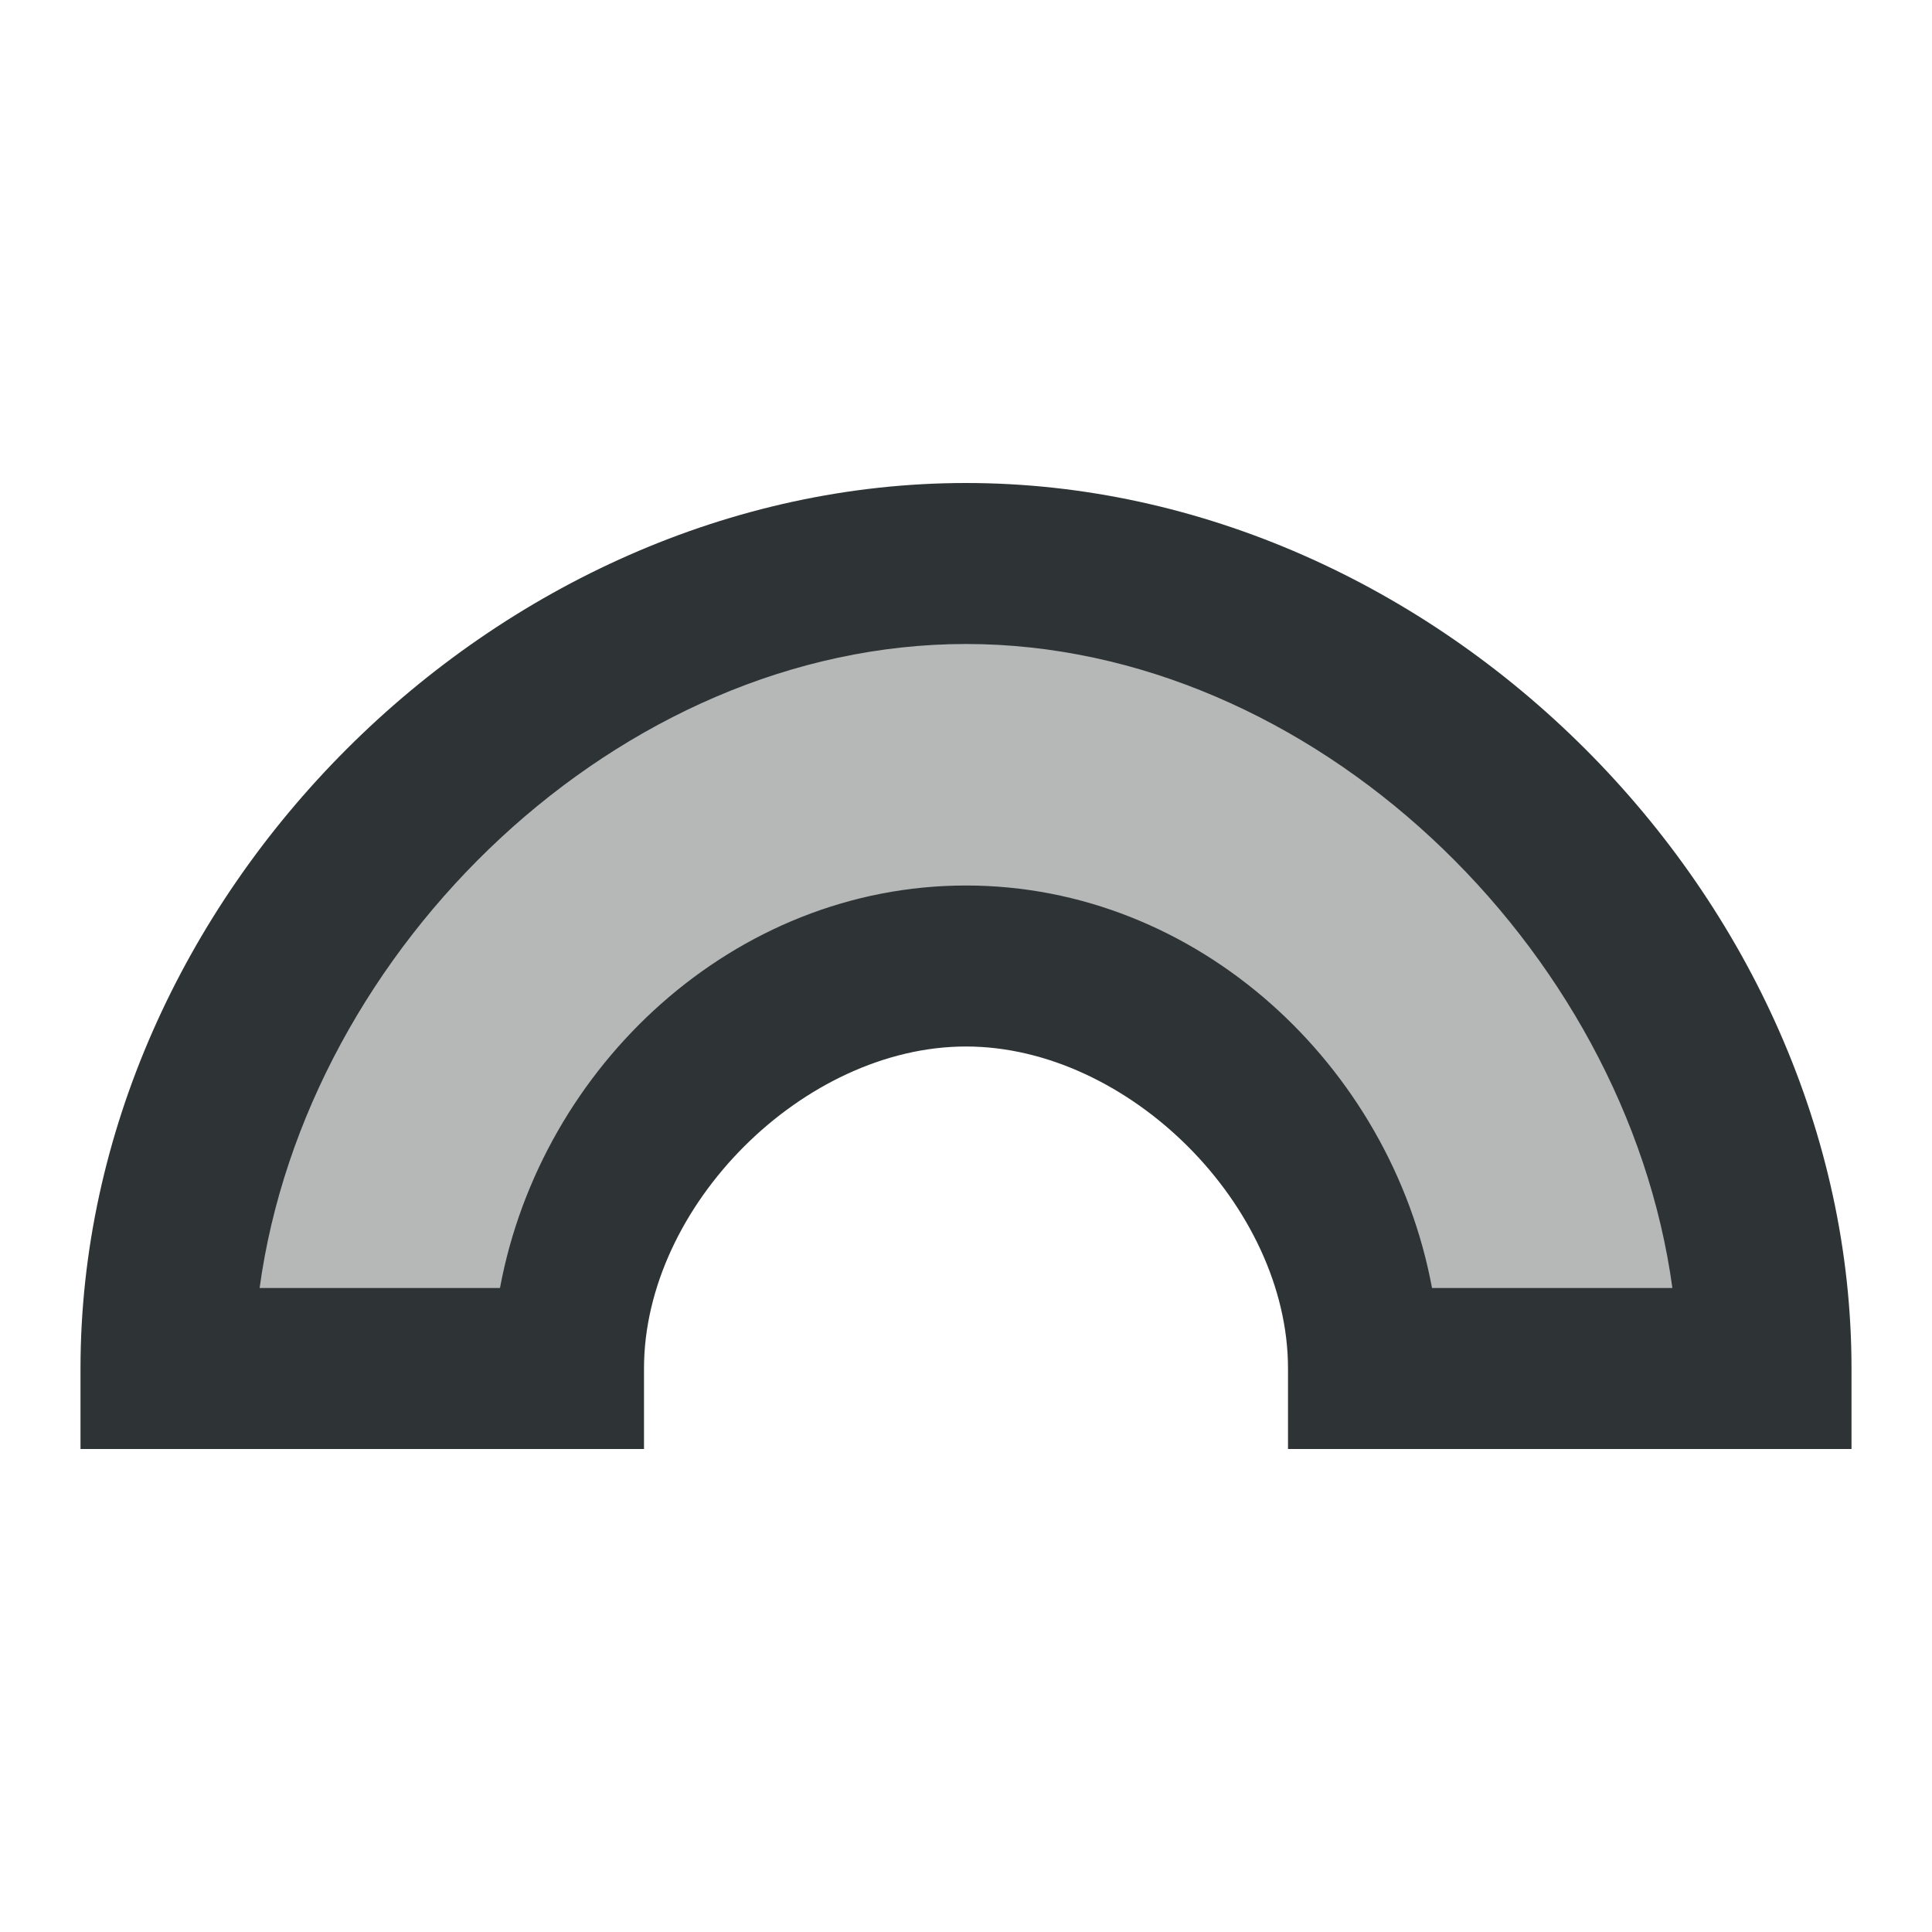
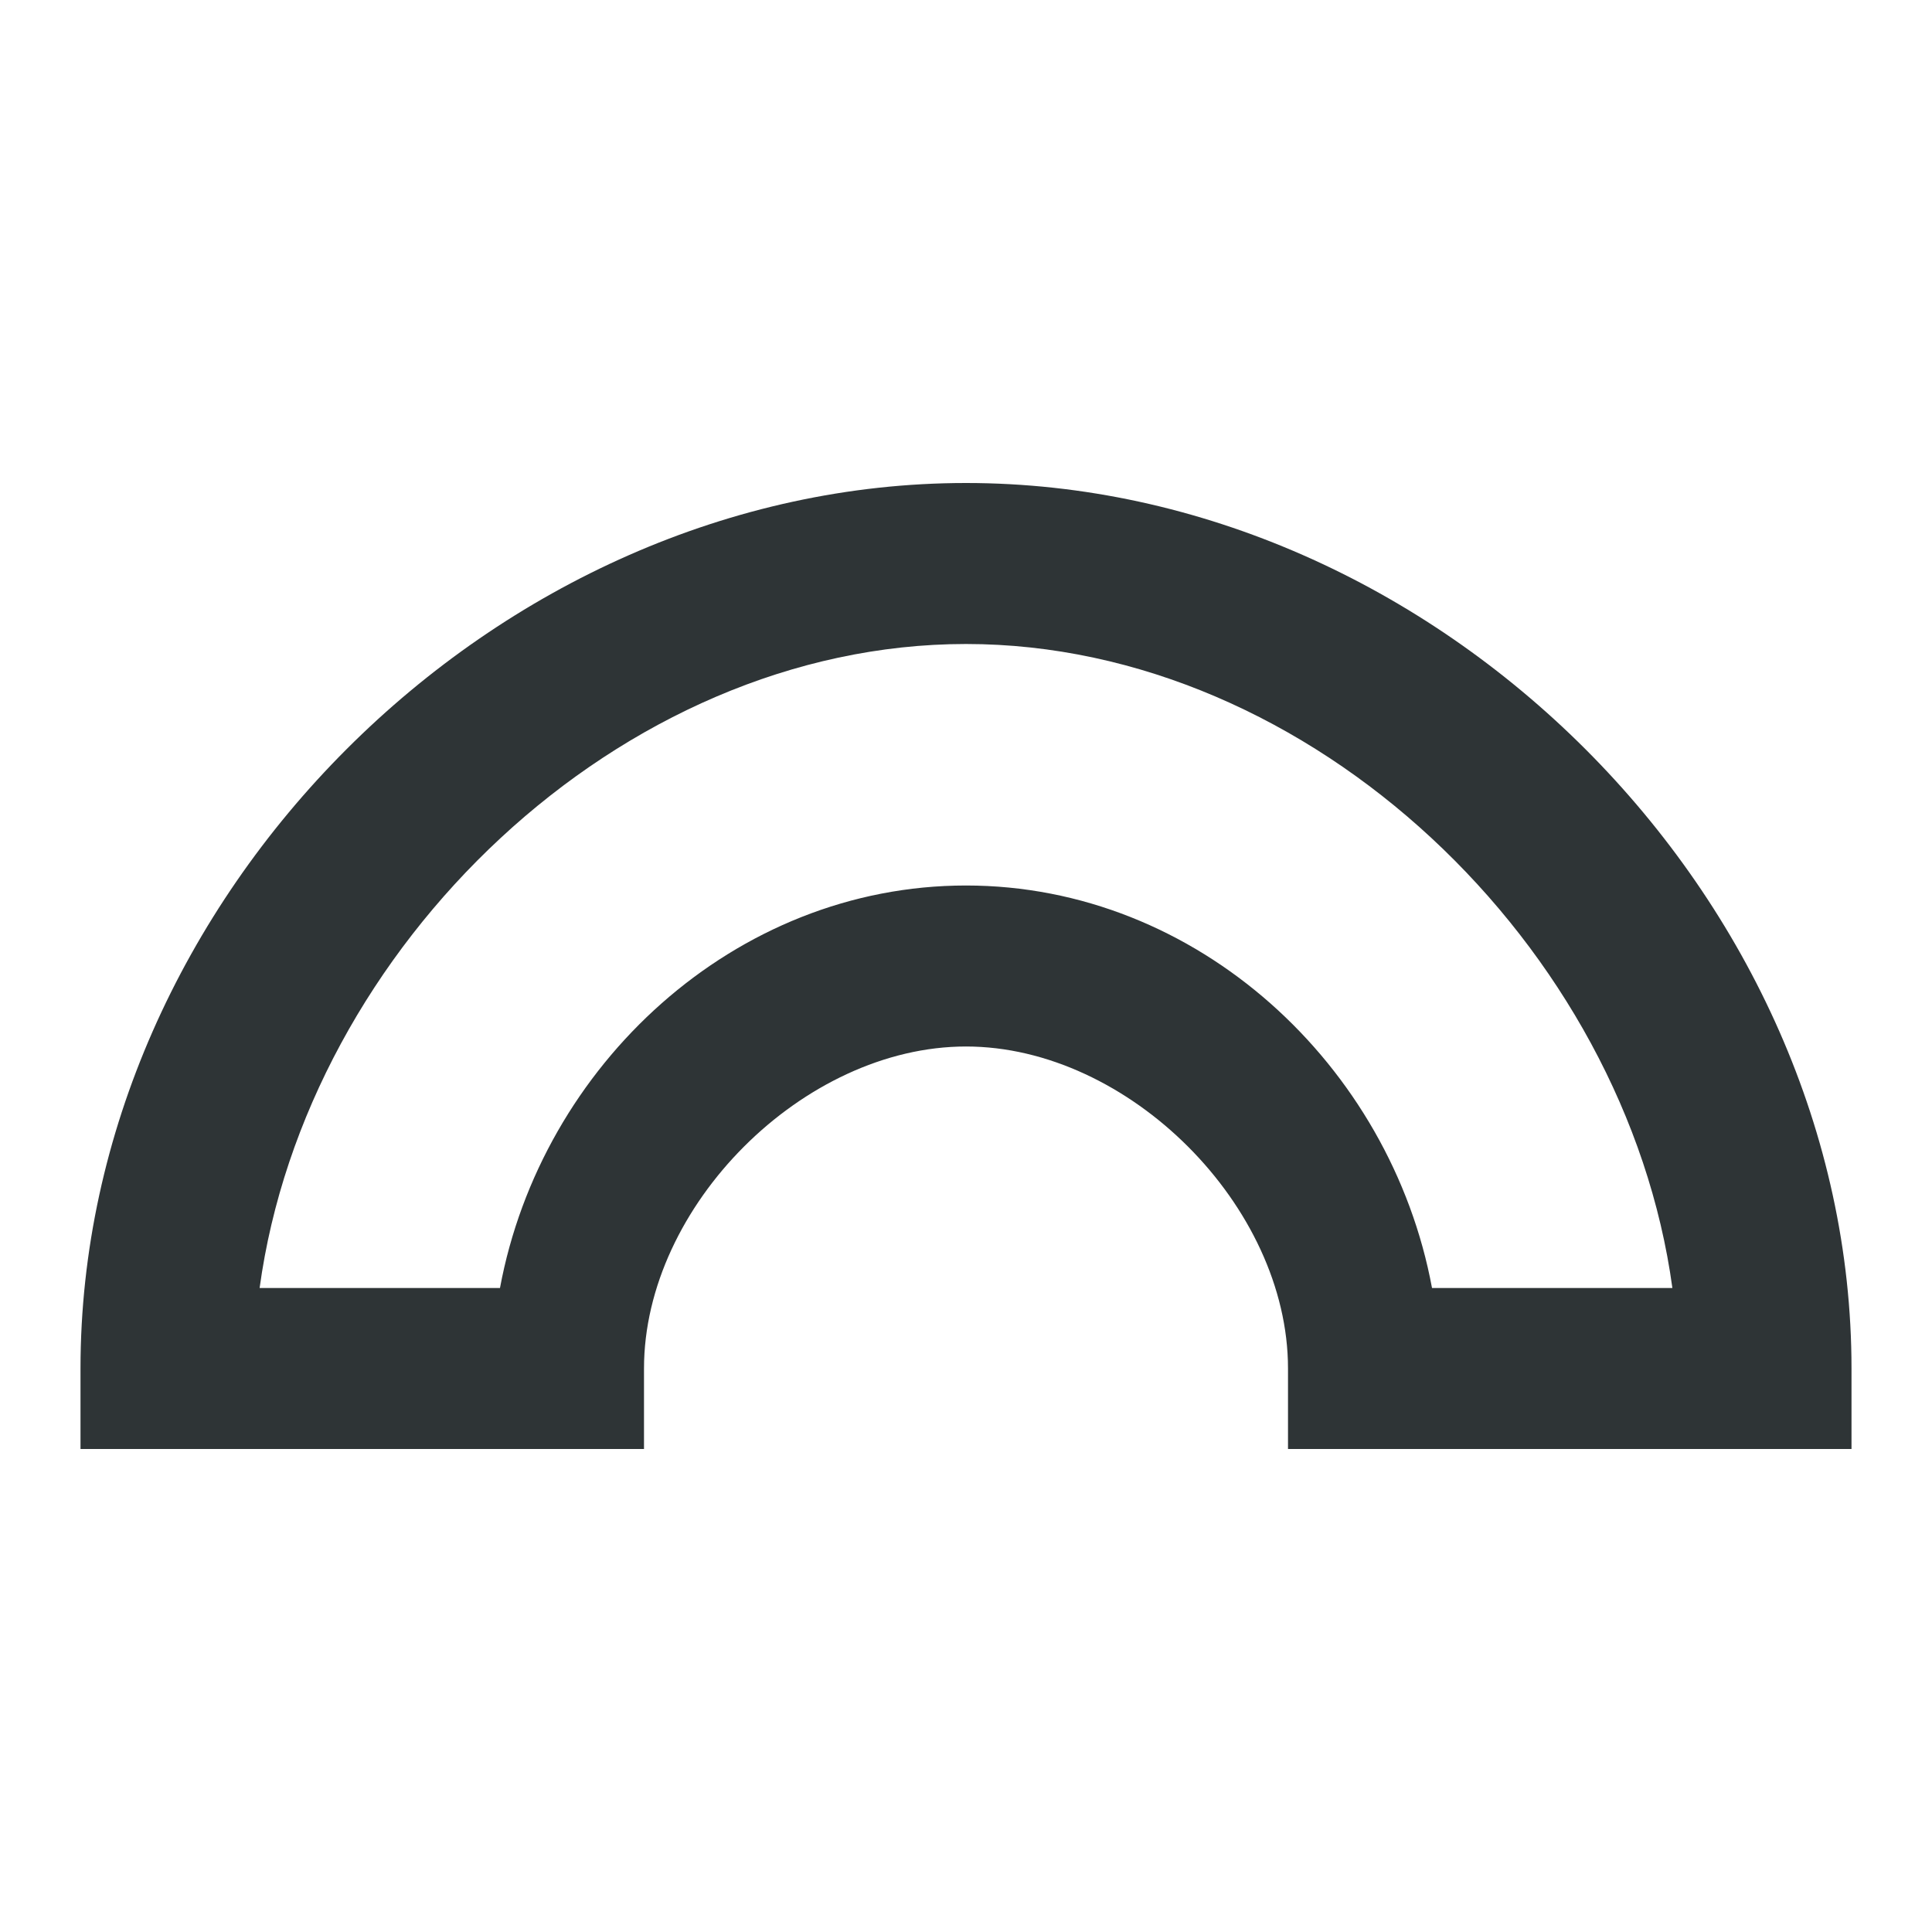
<svg xmlns="http://www.w3.org/2000/svg" viewBox="0 0 24 24">
  <g fill="#2e3436">
-     <path d="m12 7c-5.247 0-10 4.753-10 10h5c0-2.623 2.377-5 5-5s5 2.377 5 5h5c0-5.247-4.753-10-10-10z" opacity=".35" />
    <path d="m12 6c-5.851 0-11 5.149-11 11v1h7v-1c0-2.019 1.981-4 4-4 2.019 0 4 1.981 4 4v1h7v-1c0-5.851-5.149-11-11-11zm0 2c4.298 0 8.197 3.762 8.775 8h-2.986c-.513-2.764-2.913-5-5.789-5s-5.276 2.236-5.789 5h-2.986c.579-4.238 4.478-8 8.775-8z" />
  </g>
</svg>